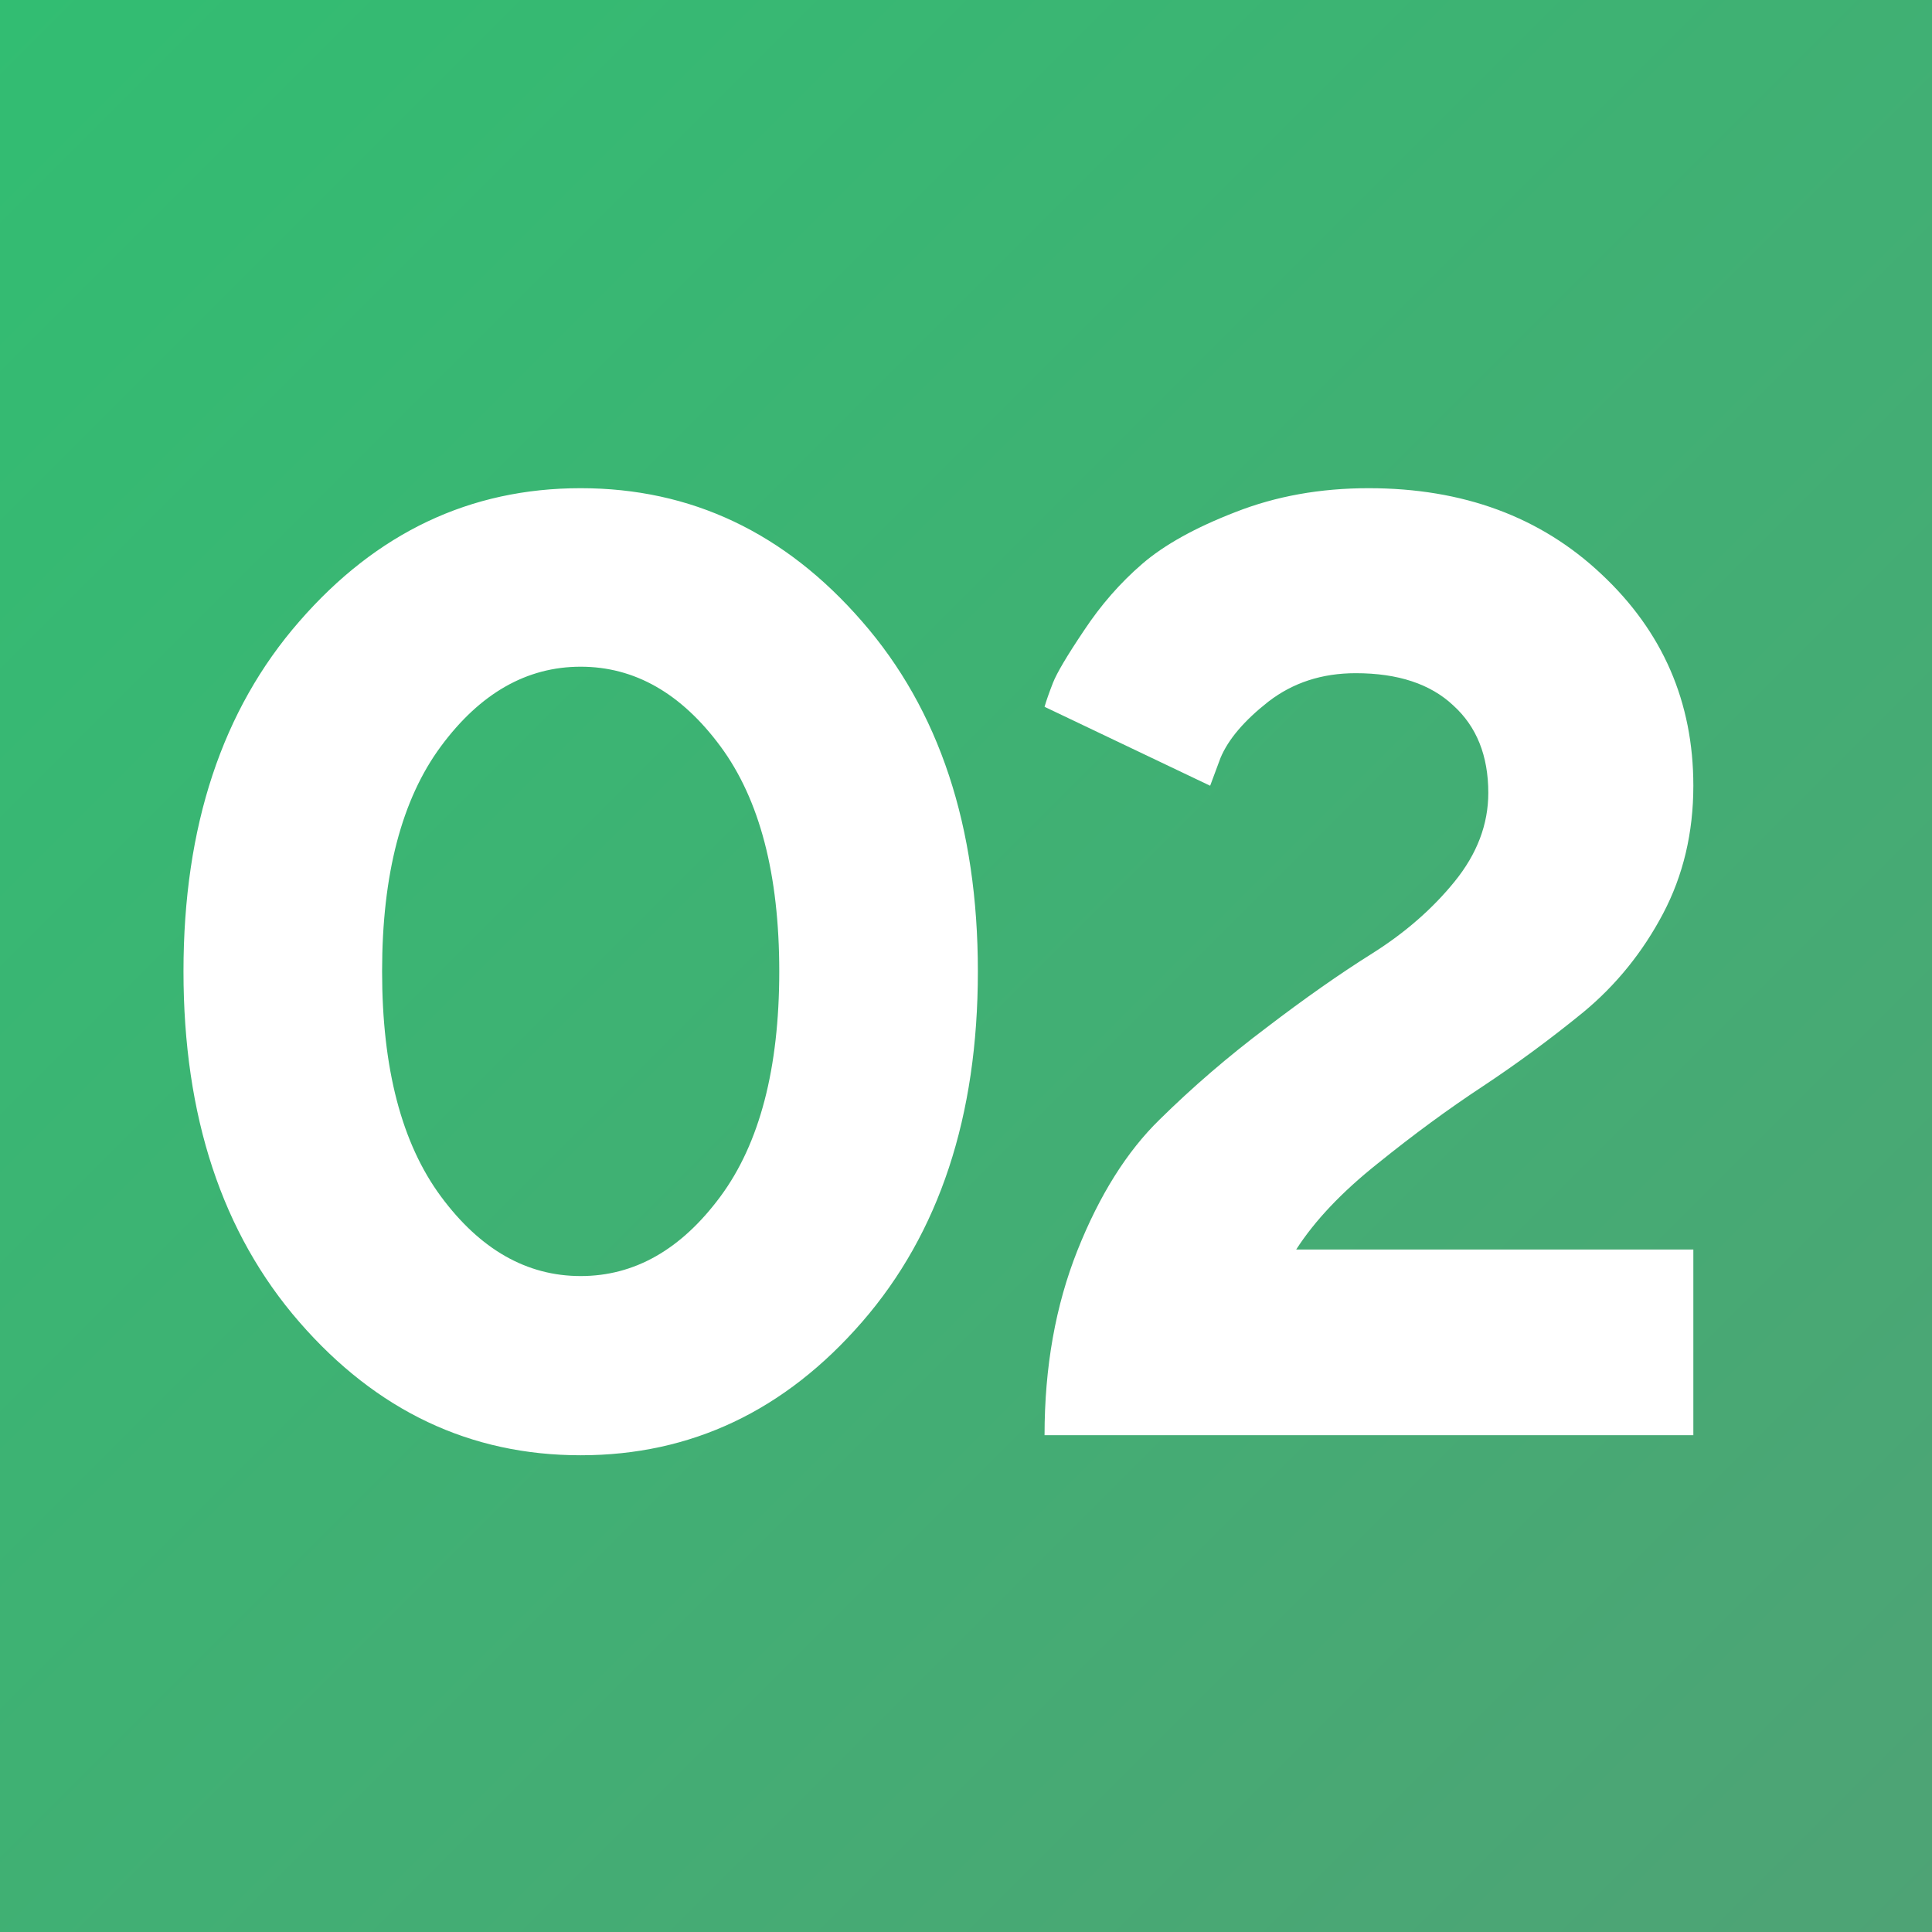
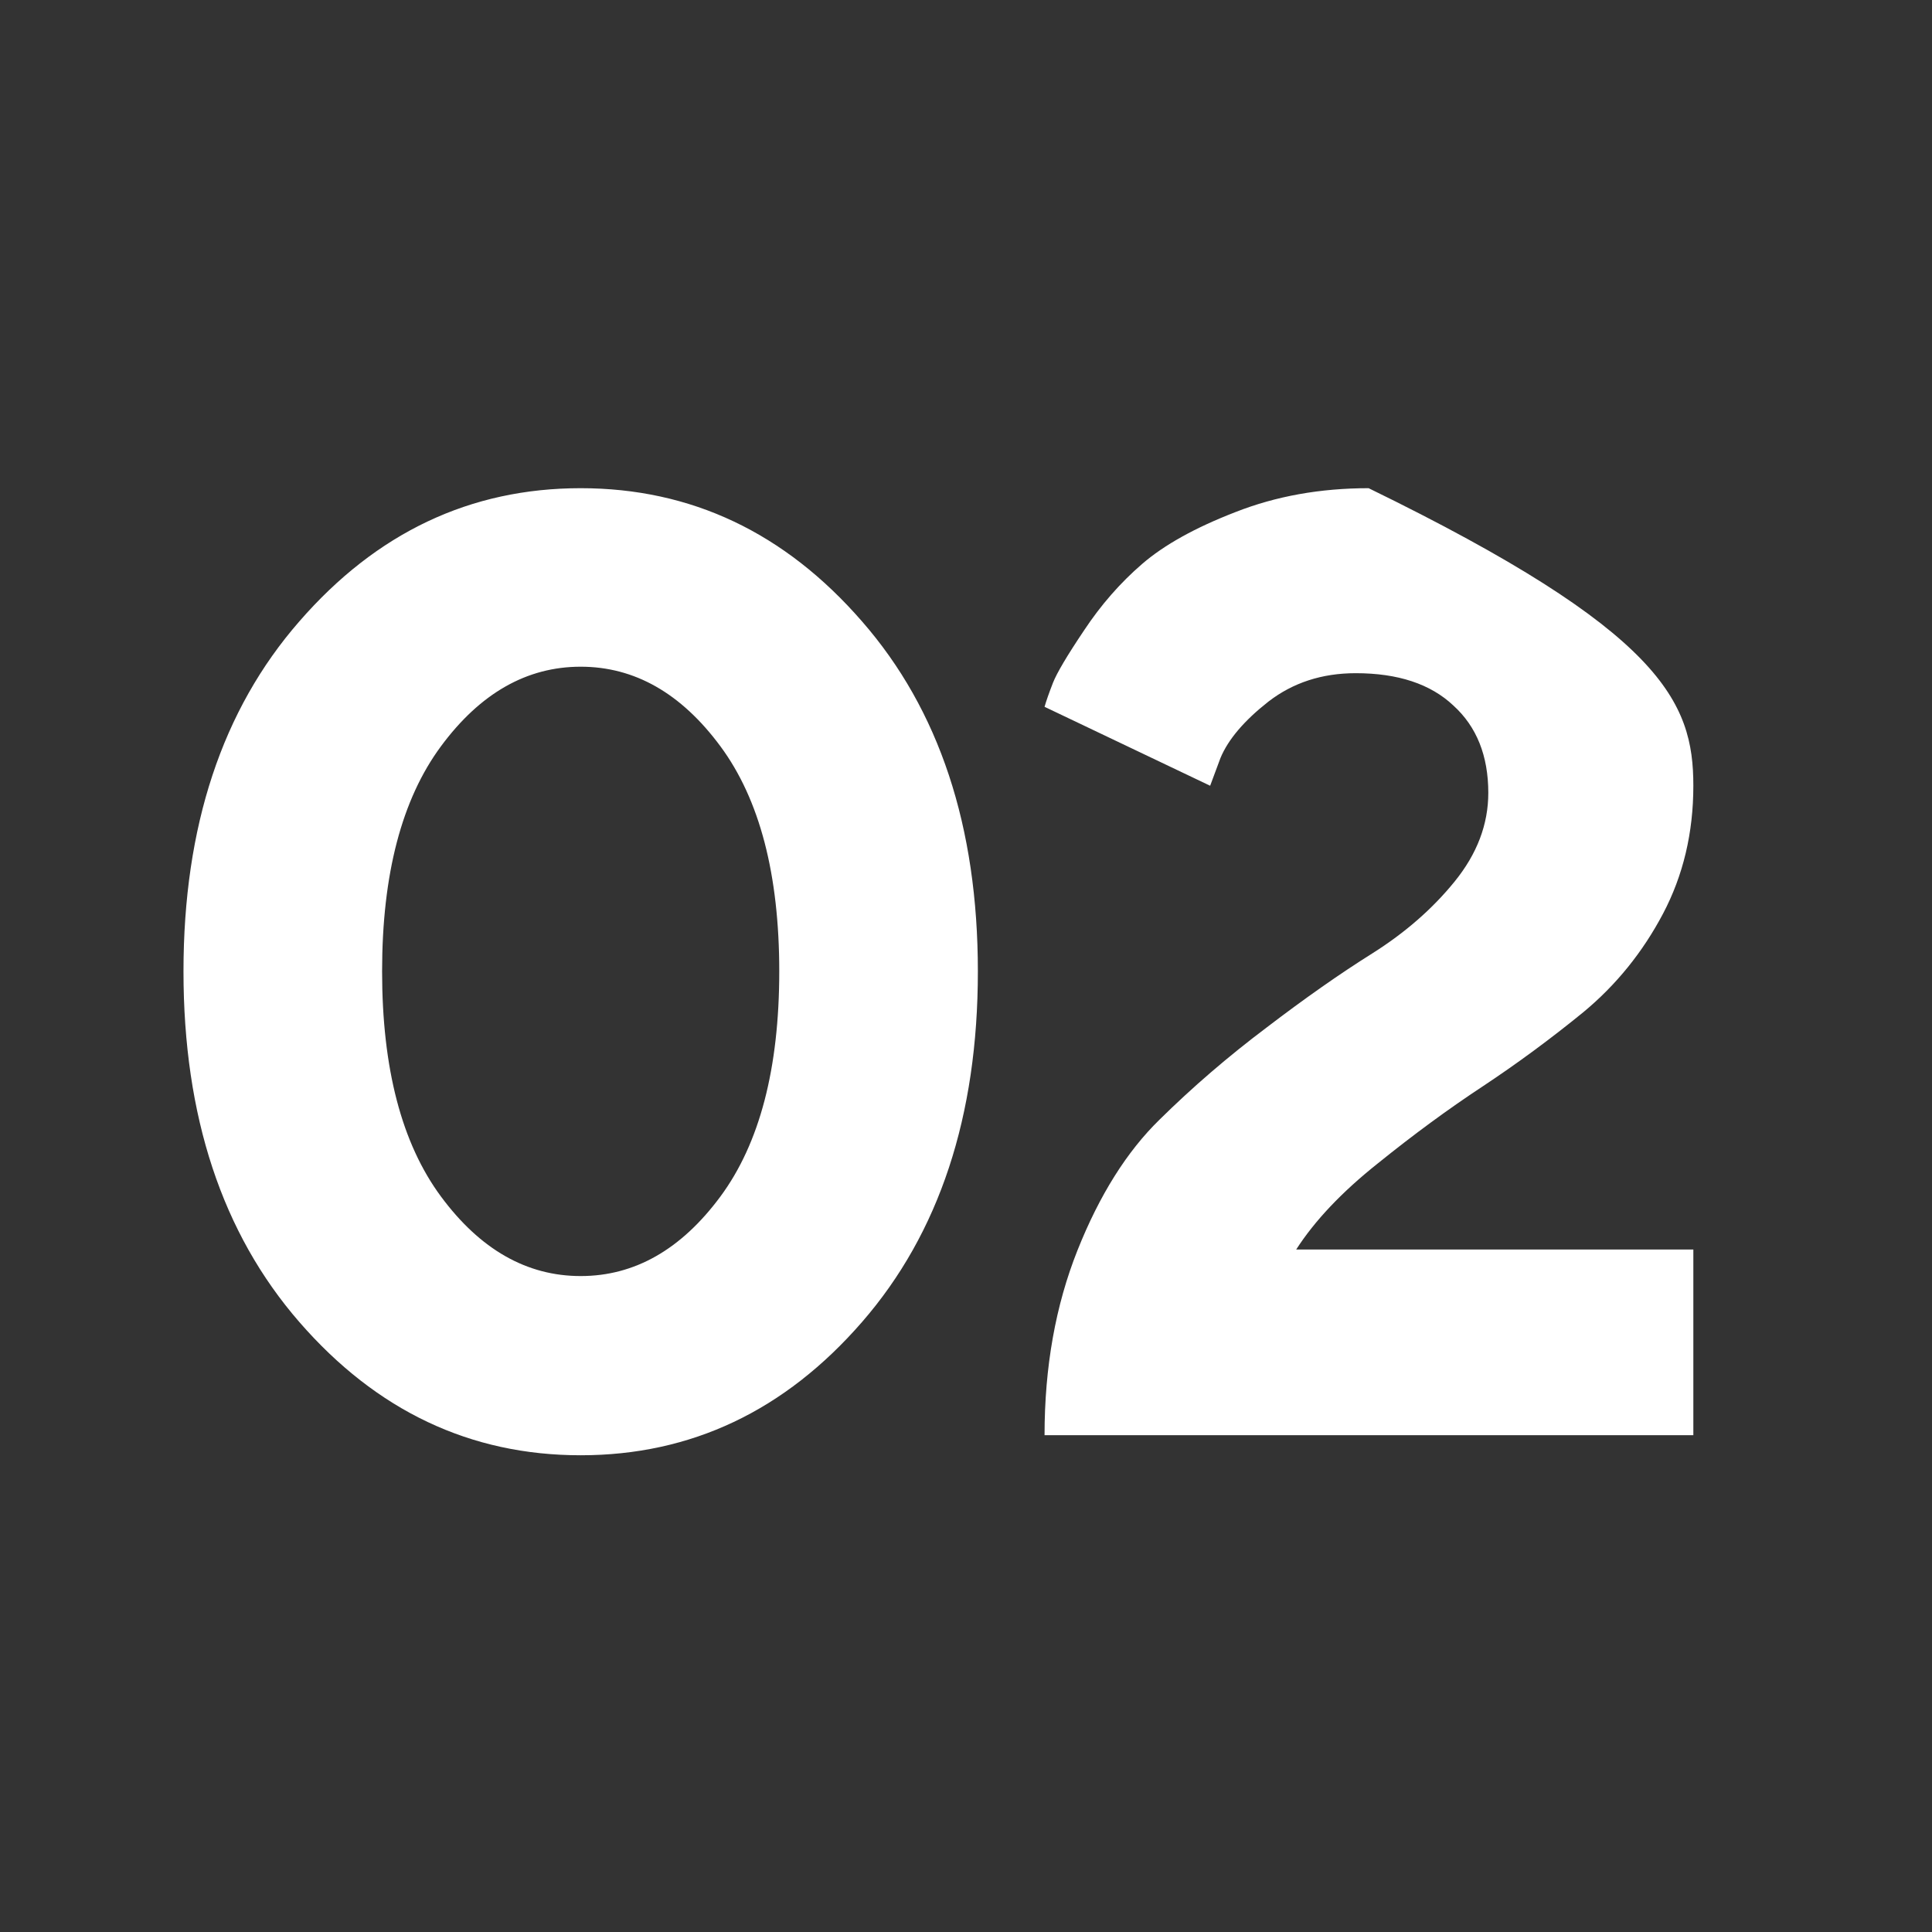
<svg xmlns="http://www.w3.org/2000/svg" width="70" height="70" viewBox="0 0 70 70" fill="none">
  <rect x="0" y="0" width="70" height="70" fill="#333333" stroke="none" />
-   <rect width="70" height="70" fill="url(#paint0_linear_165_180)" />
-   <path d="M15.977 27.039C14.555 28.961 13.844 31.68 13.844 35.195C13.844 38.711 14.555 41.43 15.977 43.352C17.398 45.273 19.086 46.234 21.039 46.234C22.992 46.234 24.68 45.273 26.102 43.352C27.523 41.43 28.234 38.711 28.234 35.195C28.234 31.68 27.523 28.961 26.102 27.039C24.68 25.117 22.992 24.156 21.039 24.156C19.086 24.156 17.398 25.117 15.977 27.039ZM31.234 22.516C34.031 25.719 35.43 29.945 35.43 35.195C35.43 40.445 34.031 44.68 31.234 47.898C28.438 51.117 25.039 52.727 21.039 52.727C17.039 52.727 13.641 51.117 10.844 47.898C8.047 44.68 6.648 40.445 6.648 35.195C6.648 29.945 8.047 25.719 10.844 22.516C13.641 19.297 17.039 17.688 21.039 17.688C25.039 17.688 28.438 19.297 31.234 22.516ZM61.353 52H37.846C37.846 49.531 38.244 47.297 39.041 45.297C39.838 43.297 40.83 41.719 42.017 40.562C43.205 39.391 44.494 38.281 45.885 37.234C47.275 36.172 48.557 35.273 49.728 34.539C50.916 33.789 51.908 32.922 52.705 31.938C53.517 30.938 53.924 29.867 53.924 28.727C53.924 27.383 53.502 26.328 52.658 25.562C51.83 24.781 50.65 24.391 49.119 24.391C47.9 24.391 46.846 24.734 45.955 25.422C45.08 26.109 44.502 26.789 44.221 27.461L43.846 28.469L37.846 25.609C37.908 25.391 38.01 25.102 38.15 24.742C38.291 24.383 38.666 23.75 39.275 22.844C39.885 21.922 40.588 21.117 41.385 20.43C42.182 19.742 43.307 19.117 44.76 18.555C46.228 17.977 47.838 17.688 49.588 17.688C53.01 17.688 55.822 18.727 58.025 20.805C60.244 22.883 61.353 25.438 61.353 28.469C61.353 30.172 60.986 31.719 60.252 33.109C59.517 34.5 58.557 35.688 57.369 36.672C56.182 37.641 54.963 38.539 53.713 39.367C52.478 40.18 51.213 41.109 49.916 42.156C48.619 43.188 47.635 44.227 46.963 45.273H61.353V52Z" fill="white" />
+   <path d="M15.977 27.039C14.555 28.961 13.844 31.68 13.844 35.195C13.844 38.711 14.555 41.43 15.977 43.352C17.398 45.273 19.086 46.234 21.039 46.234C22.992 46.234 24.68 45.273 26.102 43.352C27.523 41.43 28.234 38.711 28.234 35.195C28.234 31.68 27.523 28.961 26.102 27.039C24.68 25.117 22.992 24.156 21.039 24.156C19.086 24.156 17.398 25.117 15.977 27.039ZM31.234 22.516C34.031 25.719 35.43 29.945 35.43 35.195C35.43 40.445 34.031 44.68 31.234 47.898C28.438 51.117 25.039 52.727 21.039 52.727C17.039 52.727 13.641 51.117 10.844 47.898C8.047 44.68 6.648 40.445 6.648 35.195C6.648 29.945 8.047 25.719 10.844 22.516C13.641 19.297 17.039 17.688 21.039 17.688C25.039 17.688 28.438 19.297 31.234 22.516ZM61.353 52H37.846C37.846 49.531 38.244 47.297 39.041 45.297C39.838 43.297 40.83 41.719 42.017 40.562C43.205 39.391 44.494 38.281 45.885 37.234C47.275 36.172 48.557 35.273 49.728 34.539C50.916 33.789 51.908 32.922 52.705 31.938C53.517 30.938 53.924 29.867 53.924 28.727C53.924 27.383 53.502 26.328 52.658 25.562C51.83 24.781 50.65 24.391 49.119 24.391C47.9 24.391 46.846 24.734 45.955 25.422C45.08 26.109 44.502 26.789 44.221 27.461L43.846 28.469L37.846 25.609C37.908 25.391 38.01 25.102 38.15 24.742C38.291 24.383 38.666 23.75 39.275 22.844C39.885 21.922 40.588 21.117 41.385 20.43C42.182 19.742 43.307 19.117 44.76 18.555C46.228 17.977 47.838 17.688 49.588 17.688C60.244 22.883 61.353 25.438 61.353 28.469C61.353 30.172 60.986 31.719 60.252 33.109C59.517 34.5 58.557 35.688 57.369 36.672C56.182 37.641 54.963 38.539 53.713 39.367C52.478 40.18 51.213 41.109 49.916 42.156C48.619 43.188 47.635 44.227 46.963 45.273H61.353V52Z" fill="white" />
  <defs>
    <linearGradient id="paint0_linear_165_180" x1="0" y1="0" x2="70" y2="70" gradientUnits="userSpaceOnUse">
      <stop stop-color="#32BD72" />
      <stop offset="1" stop-color="#4EA375" />
    </linearGradient>
  </defs>
</svg>